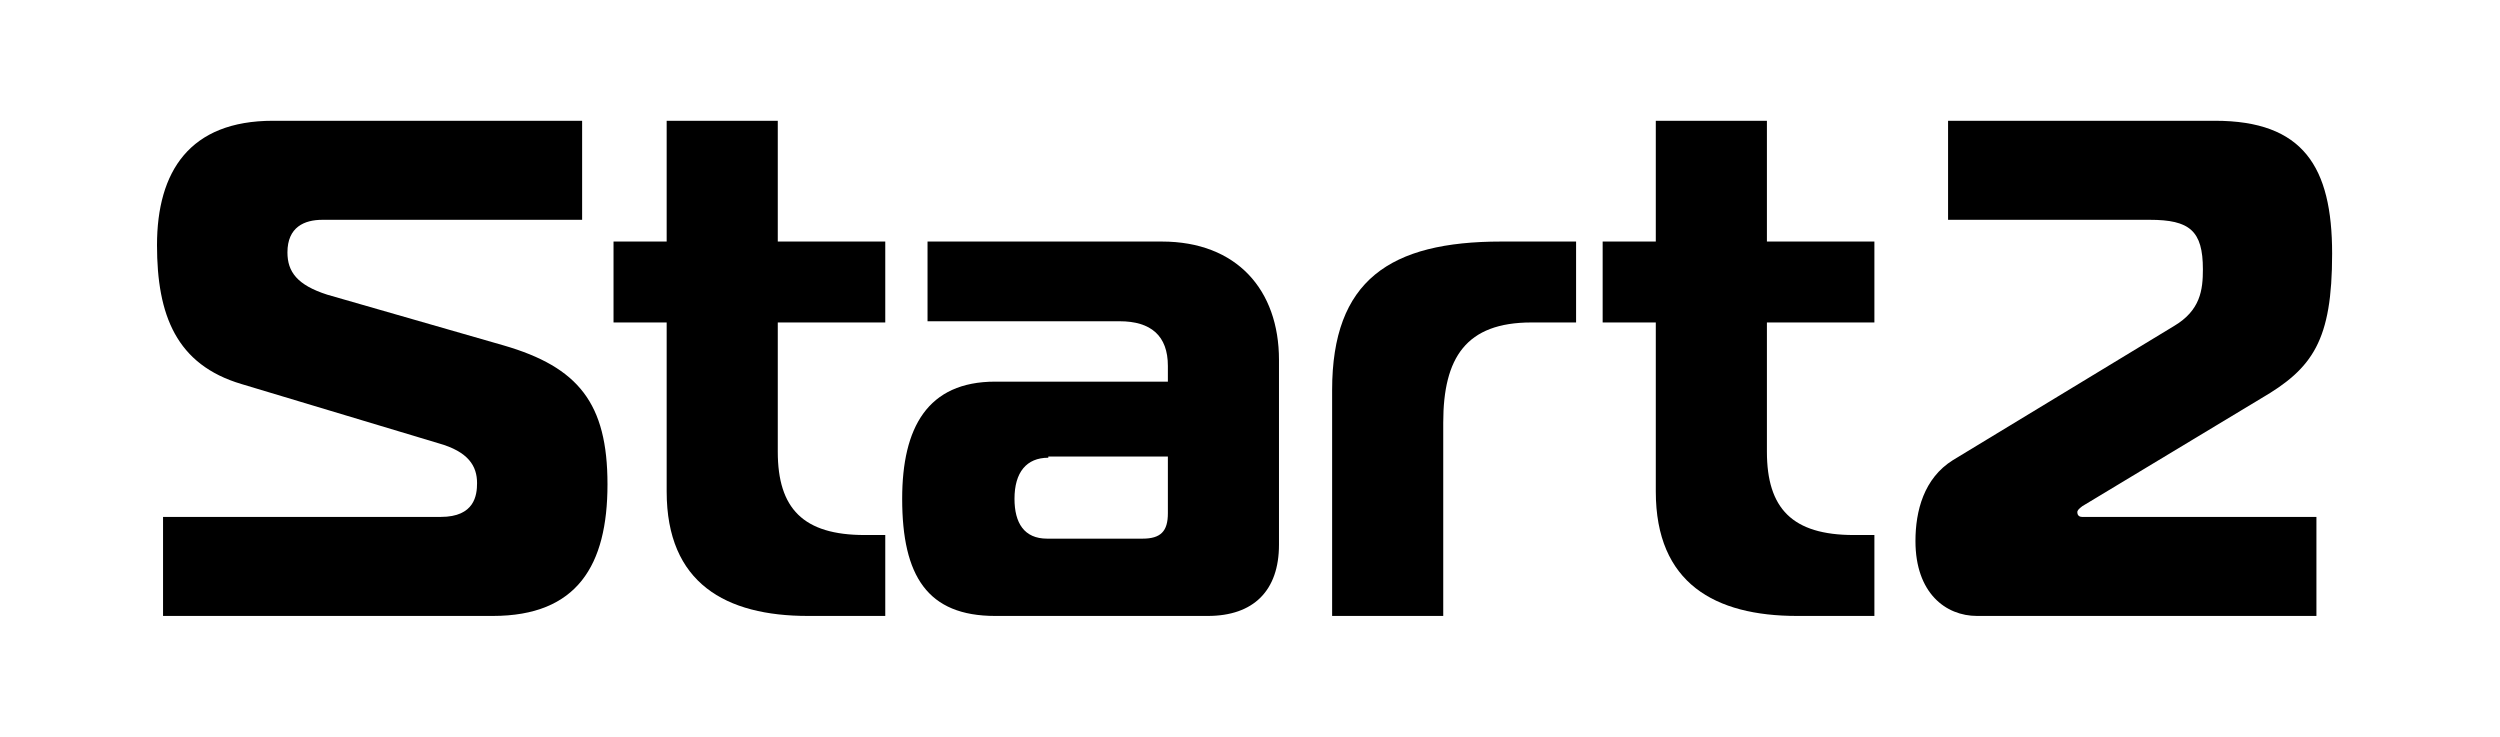
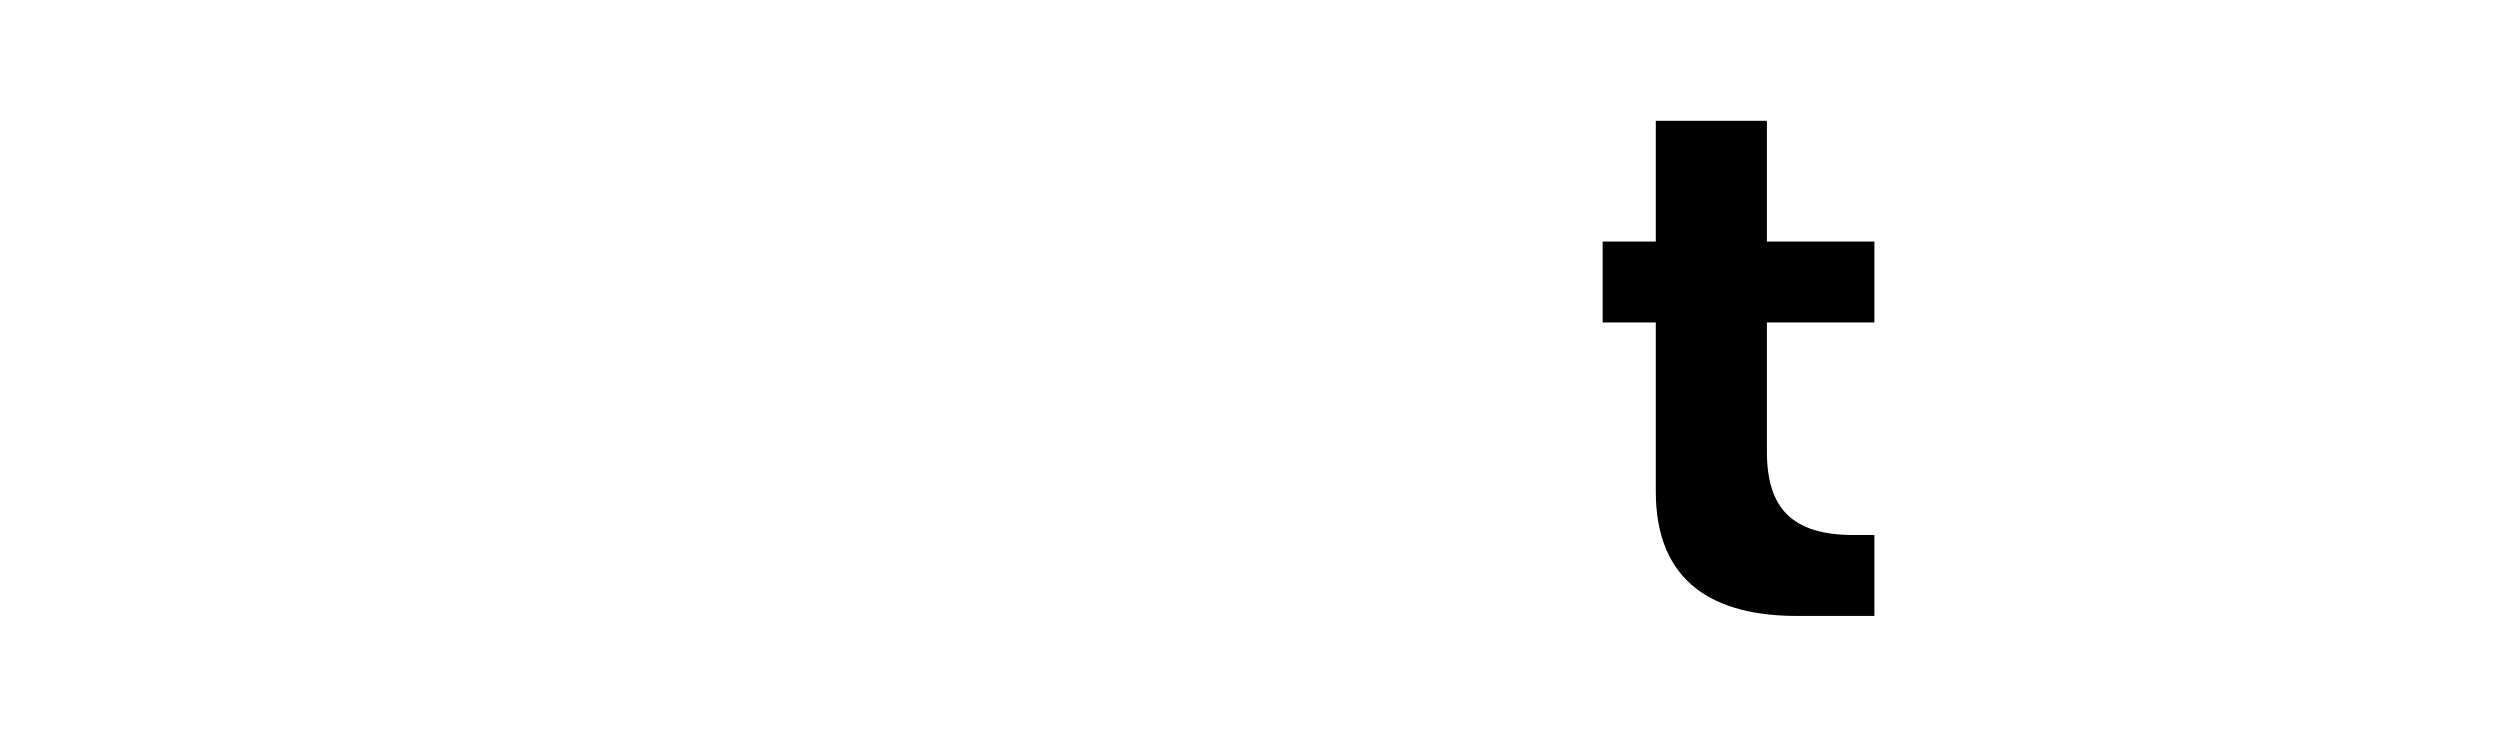
<svg xmlns="http://www.w3.org/2000/svg" width="207" height="61" viewBox="0 0 207 61" fill="none">
  <g clip-path="url(#clip0_2687_5021)">
-     <path d="M13.5 42.8H36.5C39.3 42.8 39.5 41 39.5 40C39.5 38.6 38.8 37.4 36.3 36.7L20 31.8C14.6 30.2 13 26.1 13 20.3C13 14.2 15.7 10 22.6 10H48.2V18.2H26.7C25.2 18.2 23.8 18.8 23.8 20.9C23.8 22.5 24.6 23.6 27.1 24.4L41.7 28.6C47.9 30.4 50.3 33.4 50.3 40.1C50.3 46.8 47.8 51 40.8 51H13.5V42.8Z" fill="black" />
-     <path d="M66.9 51C60.1 51 55.2 48.3 55.2 40.7V26.7H50.8V20H55.2V10H64.4V20H73.3V26.7H64.4V37.4C64.4 42.1 66.5 44.3 71.6 44.3H73.3V51H66.9Z" fill="black" />
-     <path d="M96.2 20C102.4 20 105.9 24 105.9 29.8V45.1C105.9 48.9 103.8 51 100 51H82.4C76.8 51 74.7 47.7 74.7 41.3C74.7 35.4 76.8 31.6 82.4 31.6H96.7V30.3C96.7 27.8 95.3 26.6 92.7 26.6H76.8V20H96.2ZM86.8 37.9C85 37.9 84 39.1 84 41.3C84 43.3 84.8 44.6 86.7 44.6H94.6C96.1 44.6 96.7 44 96.7 42.5V37.8H86.8V37.9Z" fill="black" />
-     <path d="M110.3 32.3C110.3 23.2 115.1 20 124.3 20H130.5V26.7H126.8C121.4 26.7 119.5 29.6 119.5 35V51H110.3V32.3Z" fill="black" />
    <path d="M148.8 51C142 51 137.1 48.3 137.1 40.7V26.7H132.7V20H137.1V10H146.3V20H155.2V26.7H146.3V37.4C146.3 42.1 148.4 44.3 153.5 44.3H155.2V51H148.8Z" fill="black" />
-     <path d="M163.7 51C161.1 51 158.6 49.1 158.6 44.8C158.6 42.3 159.3 39.6 161.7 38.1L180 27C182.2 25.7 182.4 24 182.4 22.3C182.4 19.1 181.3 18.2 178 18.2H161.3V10H183.4C190.7 10 193.1 13.8 193.1 21C193.1 28.2 191.5 30.5 187.2 33L172.6 41.8C172.4 41.9 172 42.2 172 42.4C172 42.6 172.1 42.8 172.4 42.8H191.8V51H163.7Z" fill="black" />
  </g>
  <defs>
    <clipPath id="clip0_2687_5021">
      <rect width="180.1" height="41" fill="white" transform="translate(13 10)" />
    </clipPath>
  </defs>
</svg>